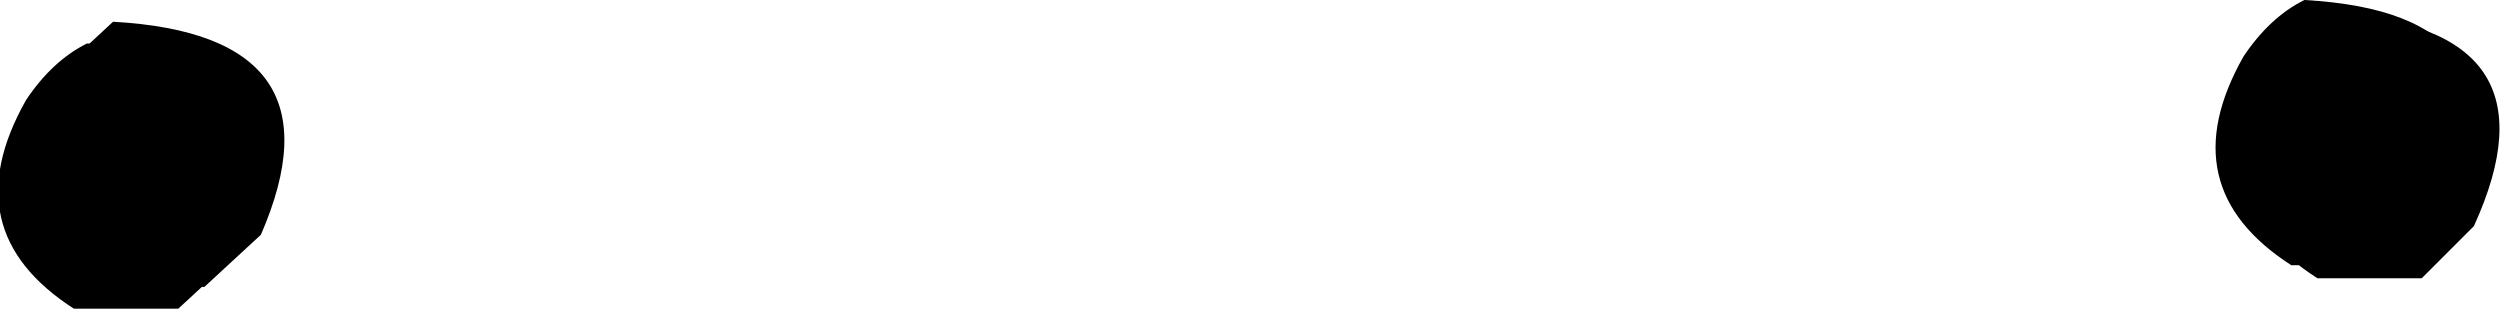
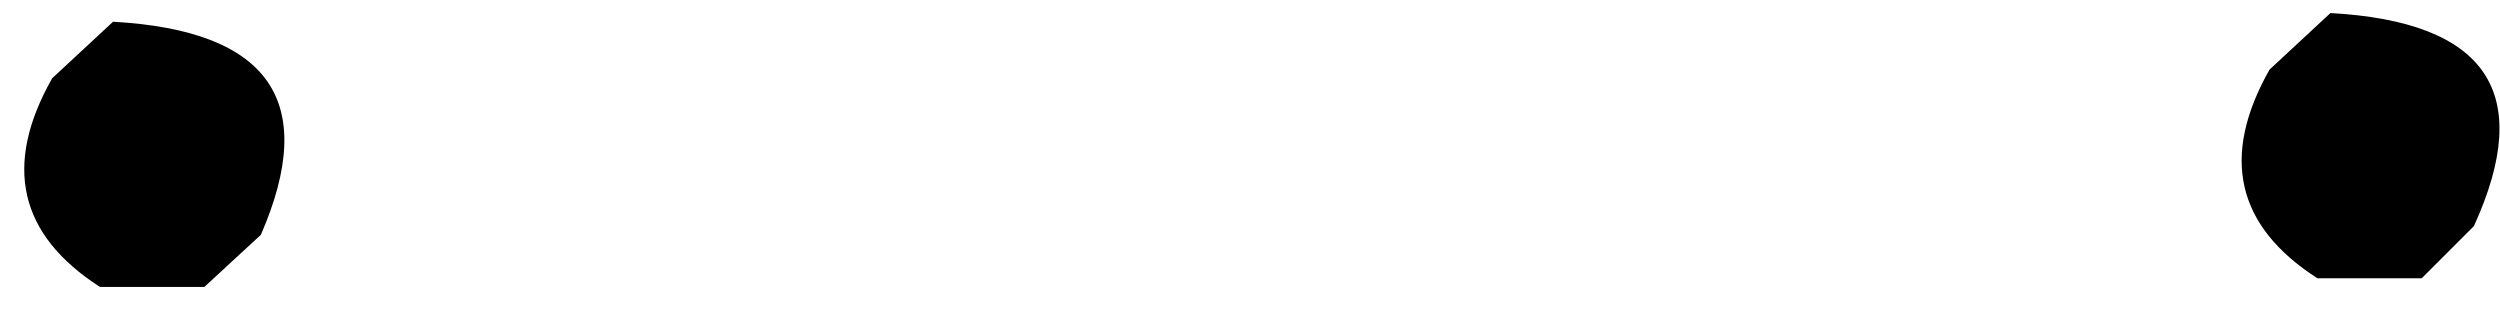
<svg xmlns="http://www.w3.org/2000/svg" height="3.55px" width="28.75px">
  <g transform="matrix(1.0, 0.0, 0.0, 1.0, -128.4, -141.8)">
-     <path d="M128.7 142.95 Q129.0 142.5 129.4 142.3 132.1 142.45 131.1 144.75 L130.45 145.35 129.25 145.35 Q127.85 144.45 128.7 142.95 M154.75 144.85 Q153.35 143.95 154.2 142.45 154.5 142.0 154.9 141.8 157.6 141.95 156.55 144.25 L155.95 144.85 154.75 144.85" fill="#000000" fill-rule="evenodd" stroke="none" />
    <path d="M131.4 144.5 L130.75 145.1 129.55 145.1 Q128.15 144.2 129.0 142.7 L129.7 142.05 Q132.4 142.2 131.4 144.5 M155.05 145.0 Q153.65 144.1 154.5 142.6 L155.2 141.95 Q157.9 142.1 156.85 144.4 L156.25 145.0 155.05 145.0" fill="#000000" fill-rule="evenodd" stroke="none" />
  </g>
</svg>